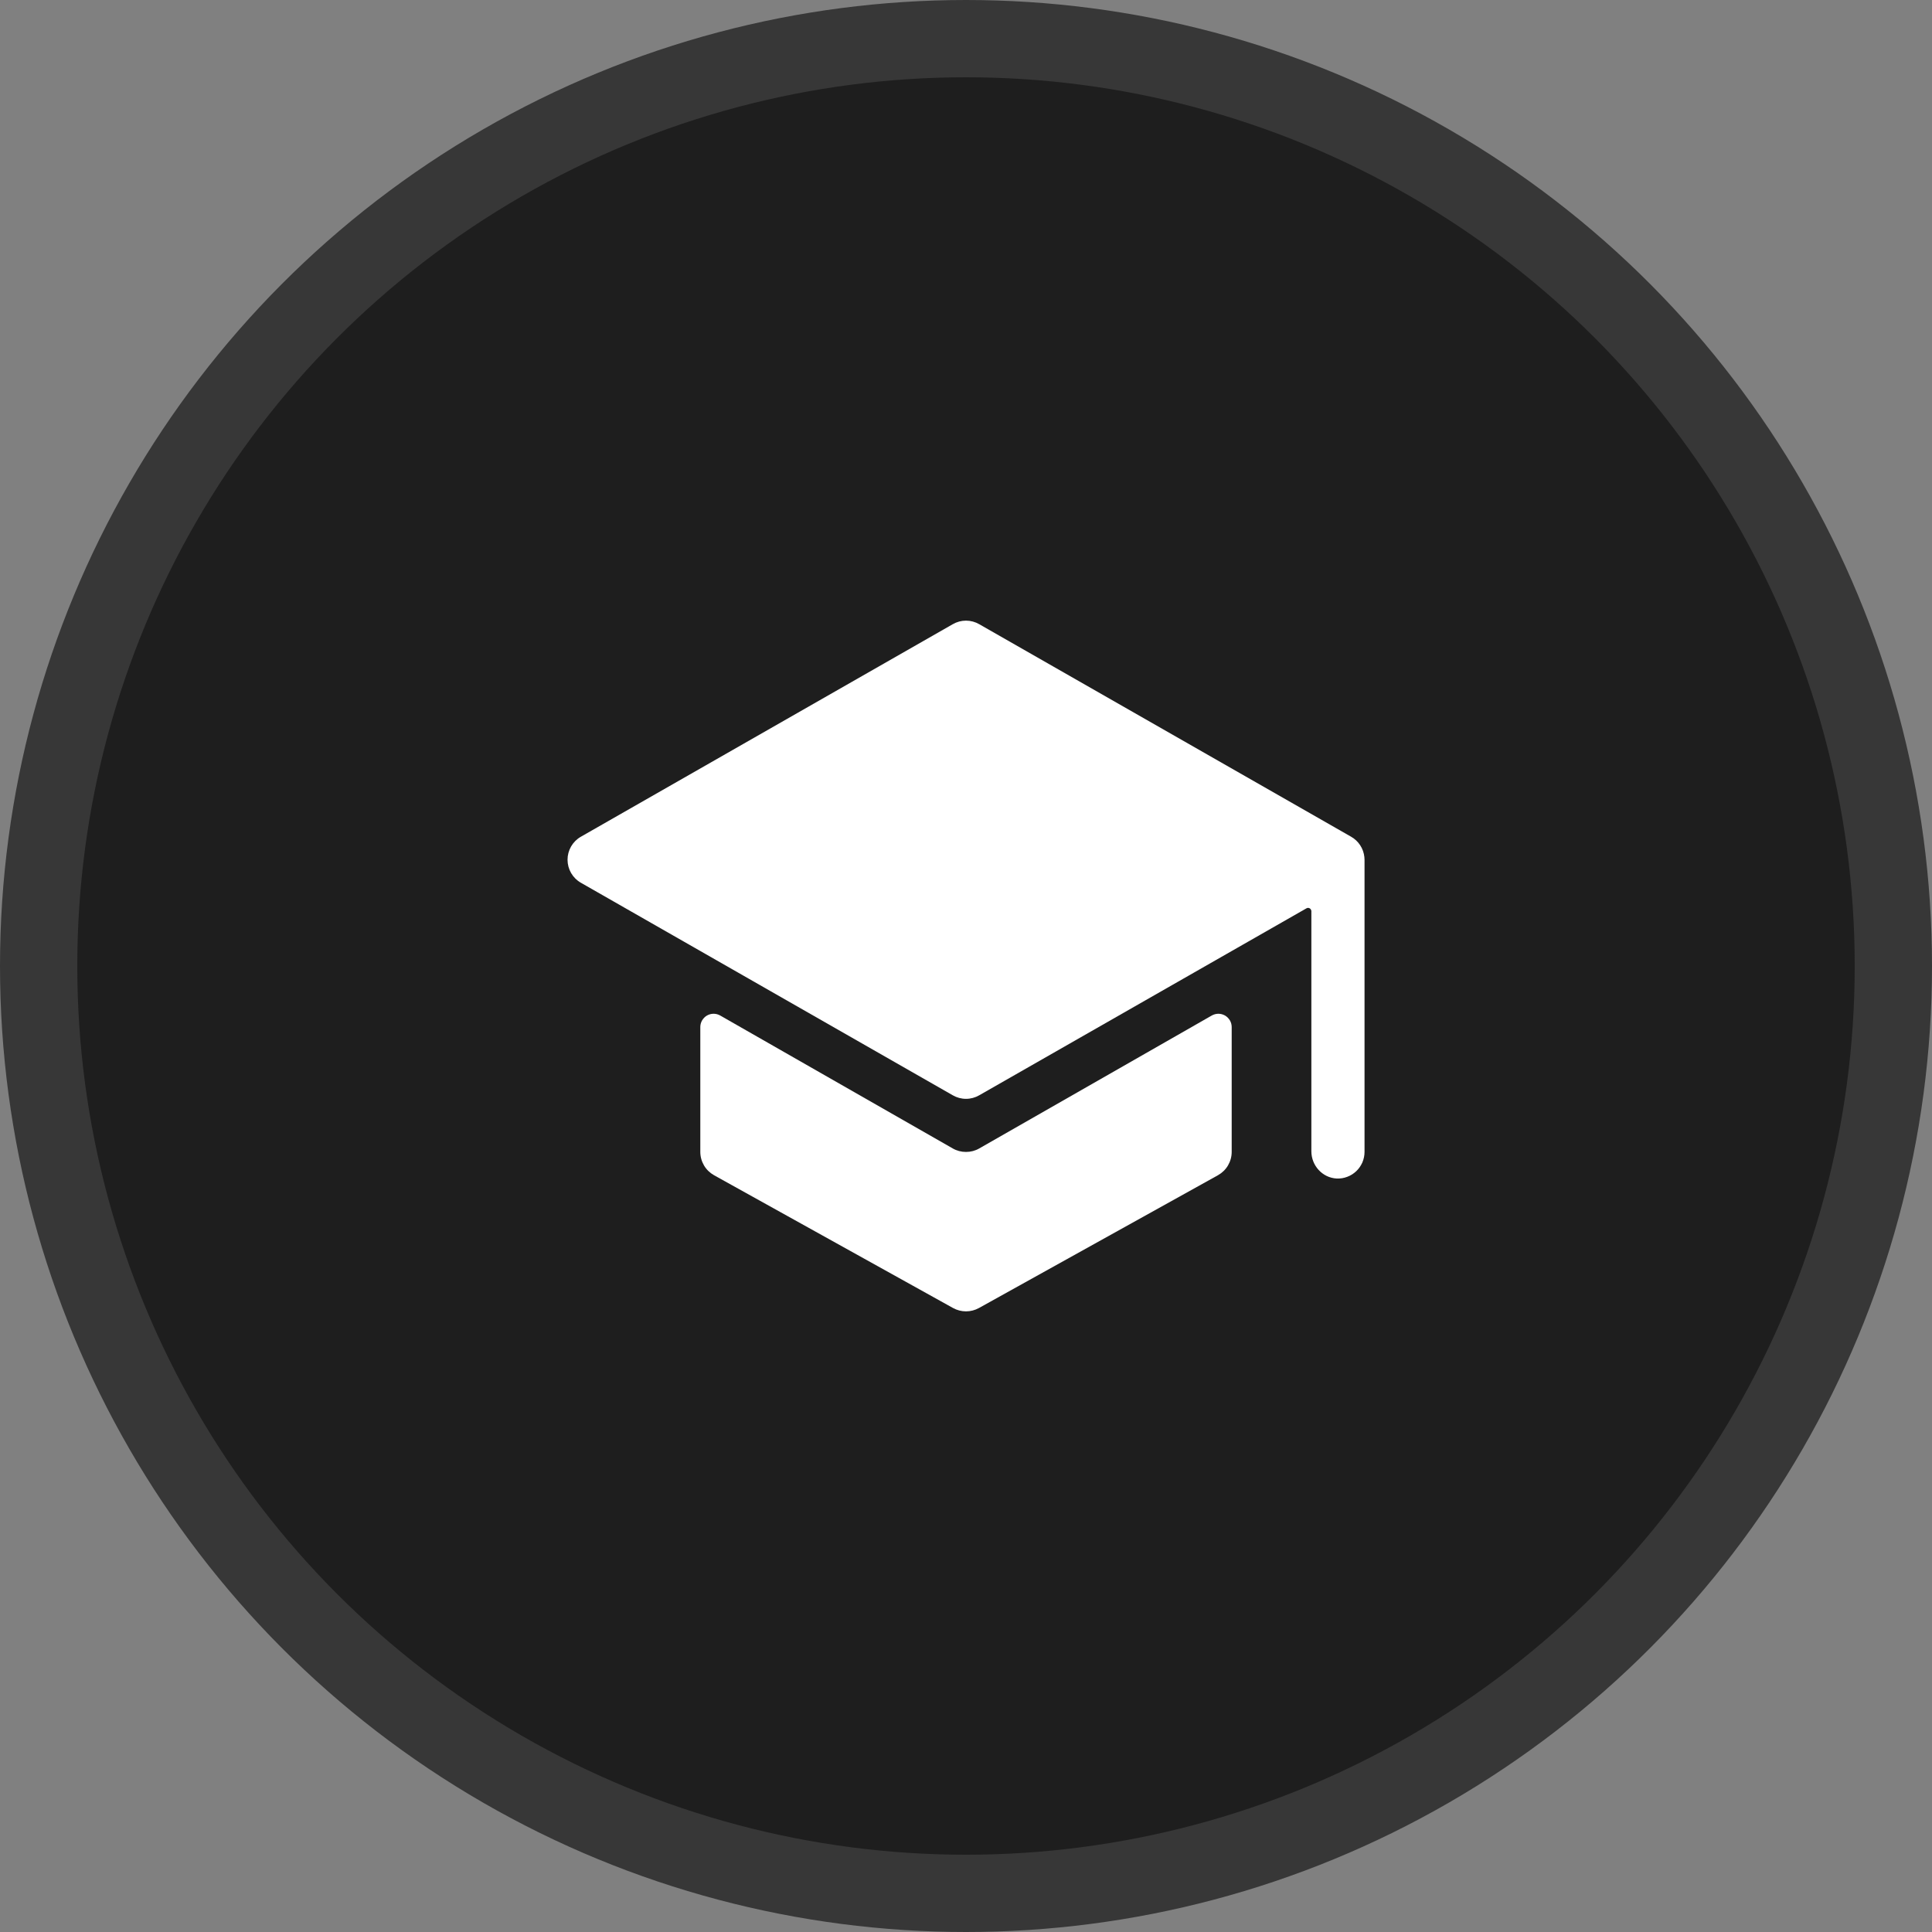
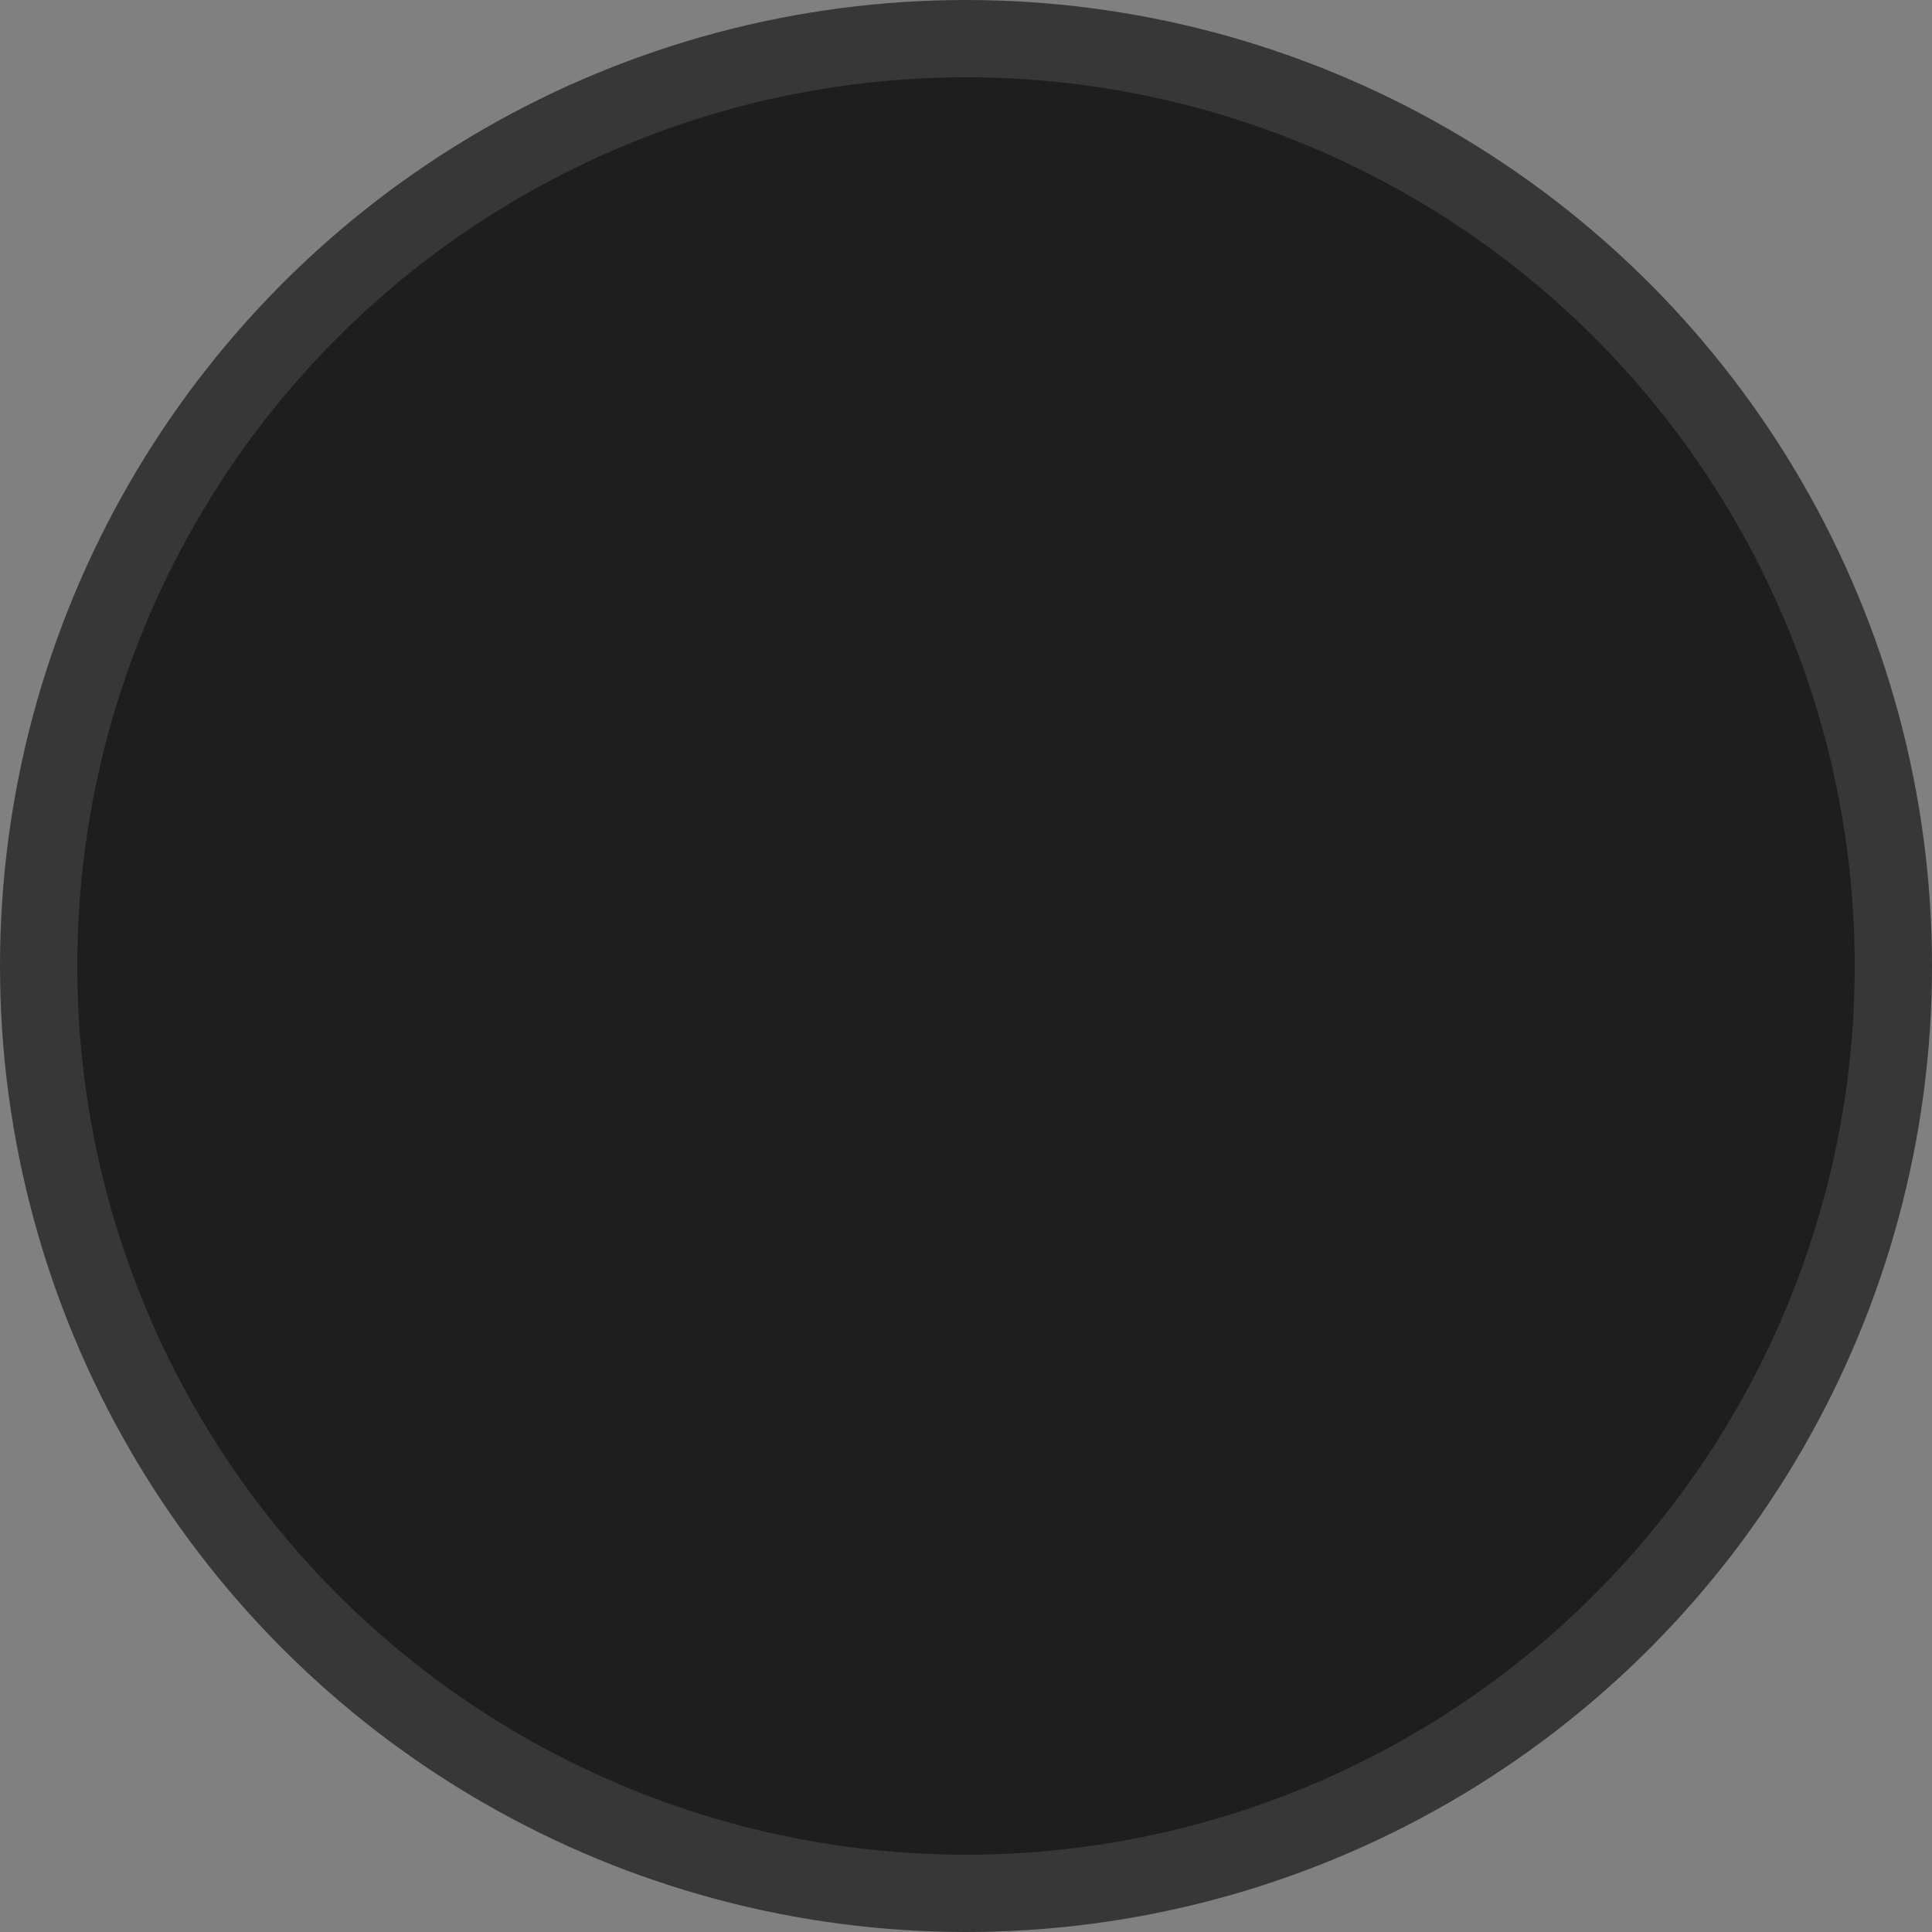
<svg xmlns="http://www.w3.org/2000/svg" width="25" height="25" viewBox="0 0 25 25" fill="none">
  <rect x="0" y="0" width="25" height="25" fill="#808080" stroke="none" />
  <circle cx="12.5" cy="12.5" r="12" fill="#1E1E1E" stroke="#373737" />
-   <path d="M12.5 14.906C12.44 14.906 12.381 14.891 12.329 14.861L9.32 13.141C9.294 13.126 9.264 13.118 9.234 13.118C9.204 13.118 9.174 13.126 9.148 13.141C9.122 13.156 9.101 13.178 9.085 13.204C9.07 13.23 9.062 13.26 9.062 13.29V14.906C9.062 14.968 9.079 15.028 9.11 15.081C9.141 15.134 9.186 15.177 9.239 15.207L12.333 16.926C12.384 16.954 12.442 16.969 12.5 16.969C12.558 16.969 12.616 16.954 12.667 16.926L15.761 15.207C15.814 15.177 15.859 15.134 15.89 15.081C15.921 15.028 15.938 14.968 15.938 14.906V13.29C15.938 13.26 15.93 13.23 15.915 13.204C15.899 13.178 15.878 13.156 15.852 13.141C15.825 13.126 15.796 13.118 15.766 13.118C15.736 13.118 15.706 13.126 15.68 13.141L12.671 14.861C12.619 14.891 12.56 14.906 12.5 14.906Z" fill="white" />
-   <path d="M17.655 11.093C17.655 11.093 17.655 11.091 17.655 11.09C17.649 11.036 17.631 10.983 17.601 10.938C17.571 10.892 17.531 10.854 17.483 10.827L12.671 8.077C12.619 8.047 12.56 8.031 12.5 8.031C12.44 8.031 12.381 8.047 12.329 8.077L7.517 10.827C7.464 10.857 7.421 10.9 7.39 10.953C7.36 11.005 7.344 11.064 7.344 11.125C7.344 11.186 7.36 11.245 7.39 11.297C7.421 11.35 7.464 11.393 7.517 11.423L12.329 14.173C12.381 14.203 12.44 14.219 12.5 14.219C12.56 14.219 12.619 14.203 12.671 14.173L16.905 11.754C16.911 11.75 16.919 11.748 16.926 11.748C16.934 11.748 16.941 11.75 16.948 11.754C16.954 11.758 16.96 11.763 16.963 11.77C16.967 11.776 16.969 11.784 16.969 11.791V14.897C16.969 15.082 17.111 15.24 17.296 15.25C17.343 15.252 17.389 15.245 17.433 15.228C17.477 15.212 17.516 15.187 17.55 15.155C17.584 15.123 17.61 15.084 17.629 15.042C17.647 14.999 17.657 14.953 17.657 14.906V11.125C17.657 11.114 17.656 11.104 17.655 11.093Z" fill="white" />
</svg>